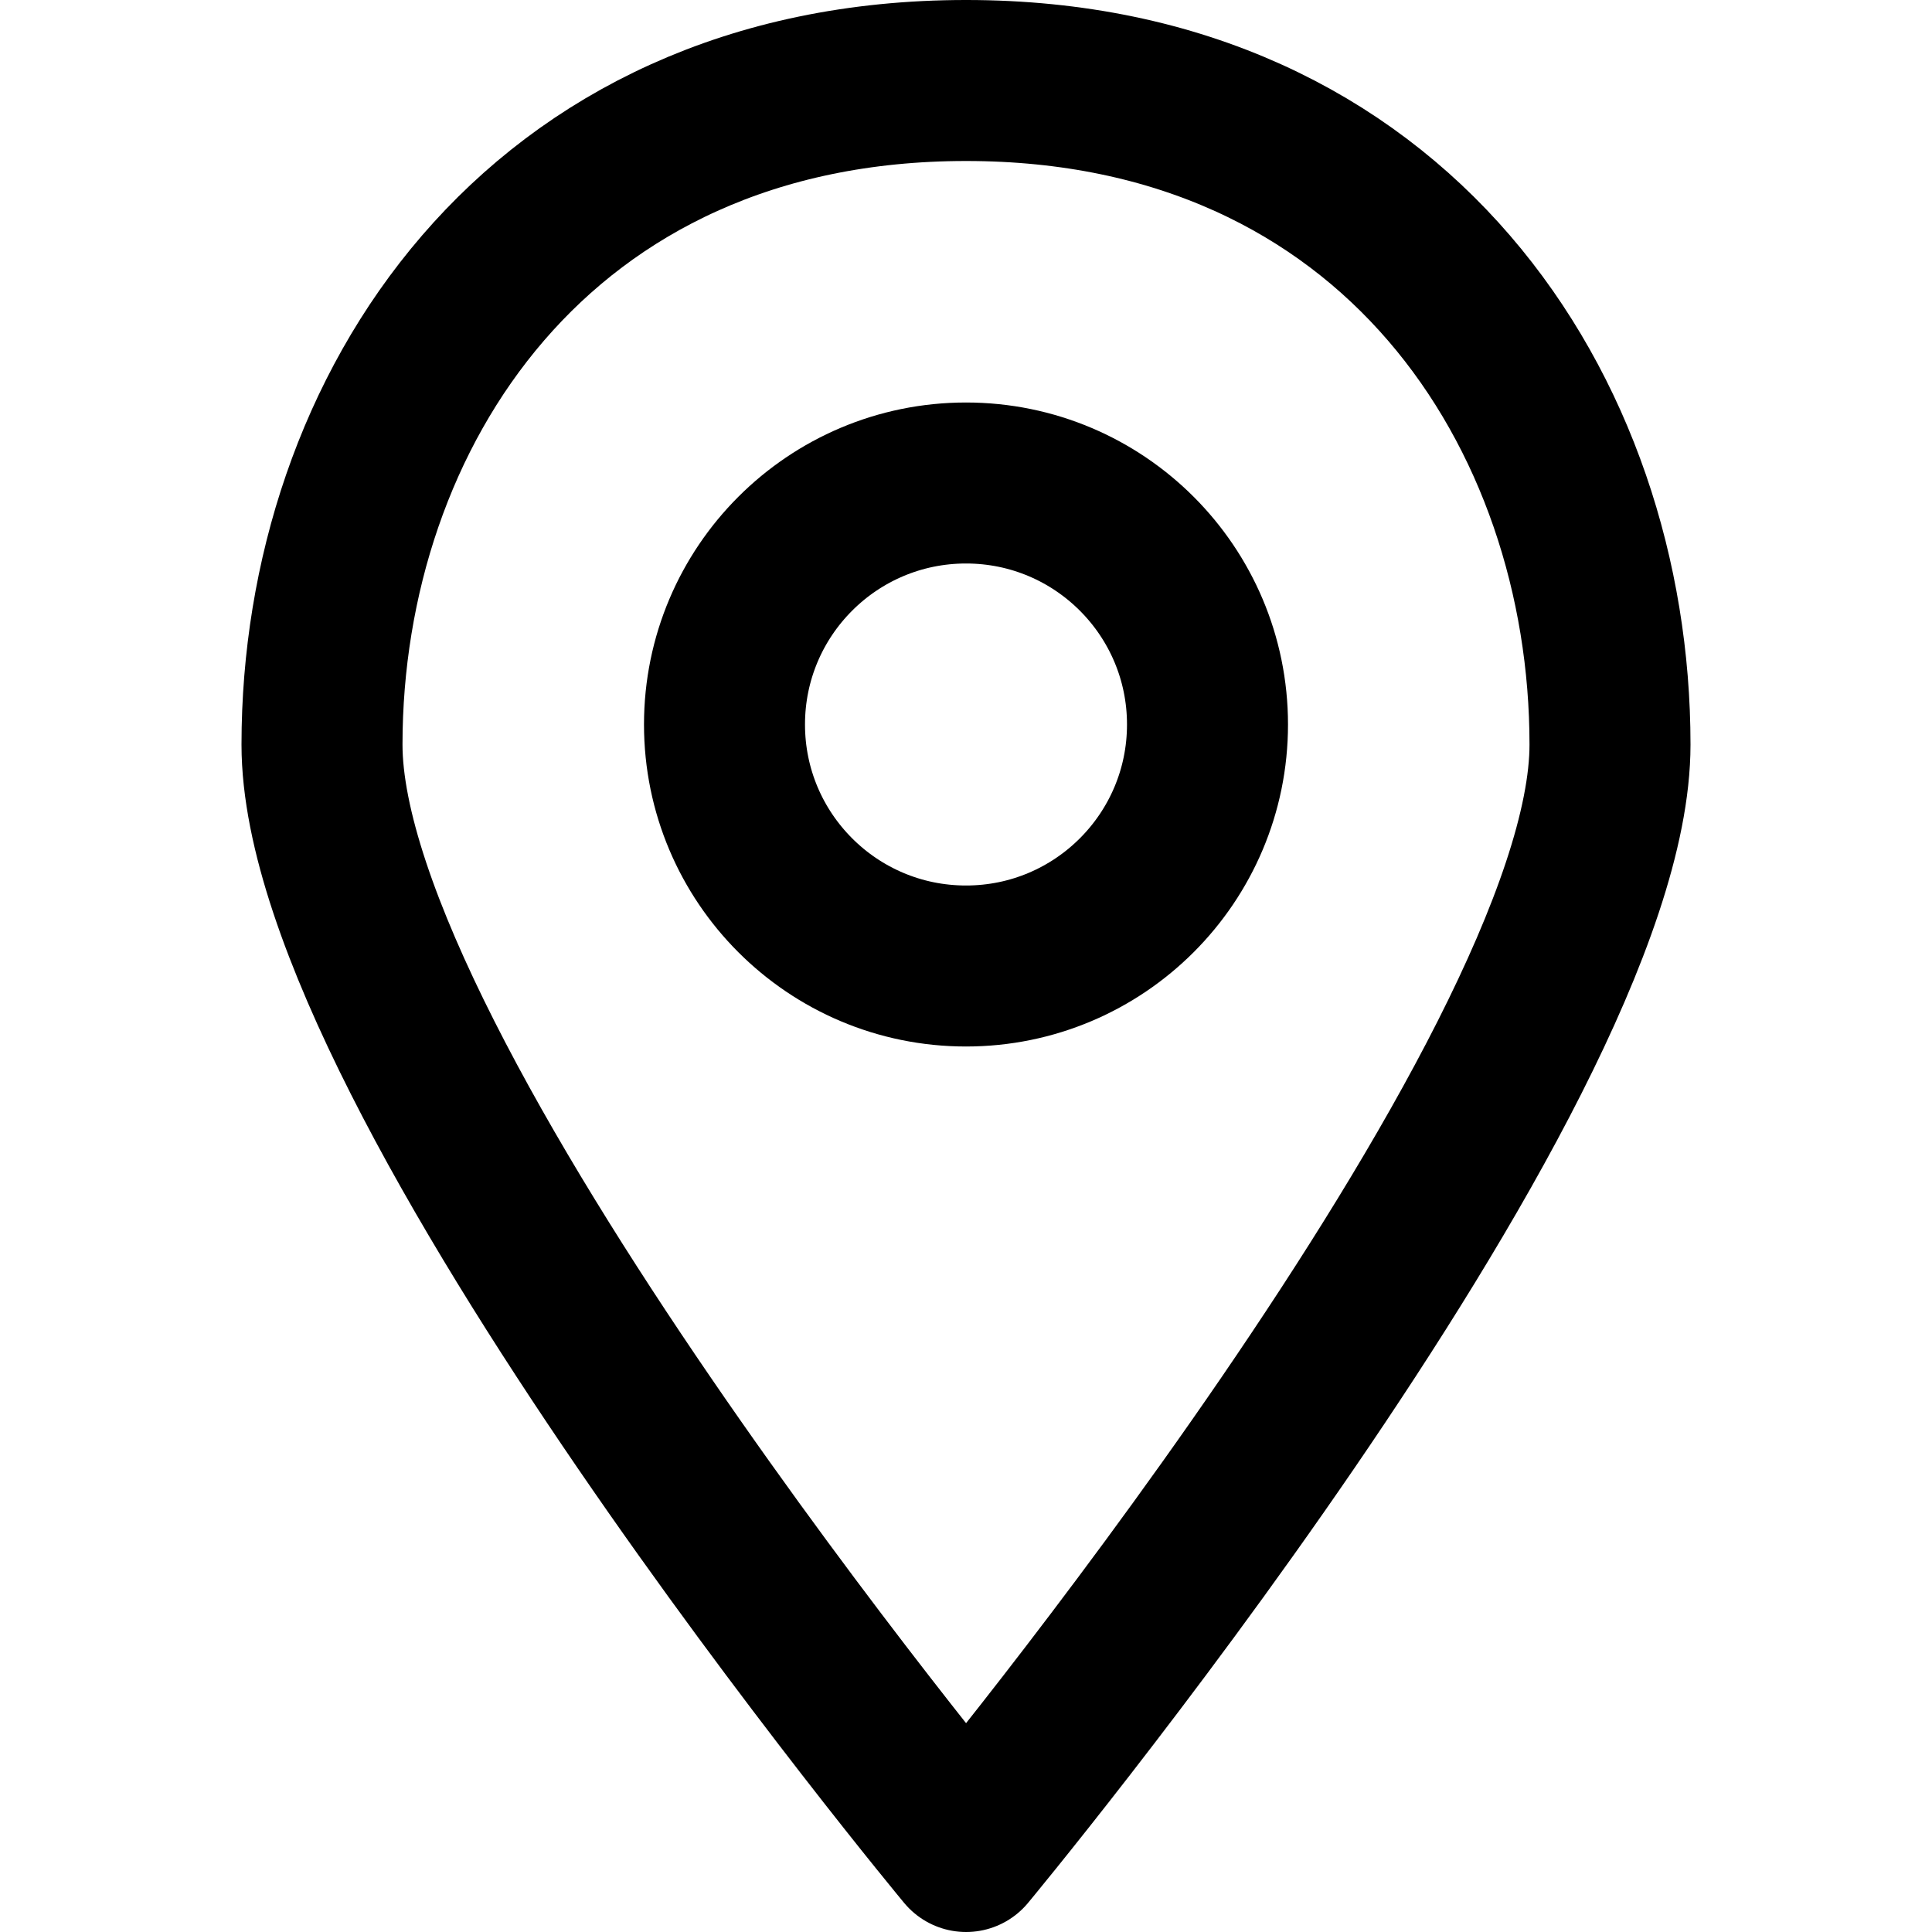
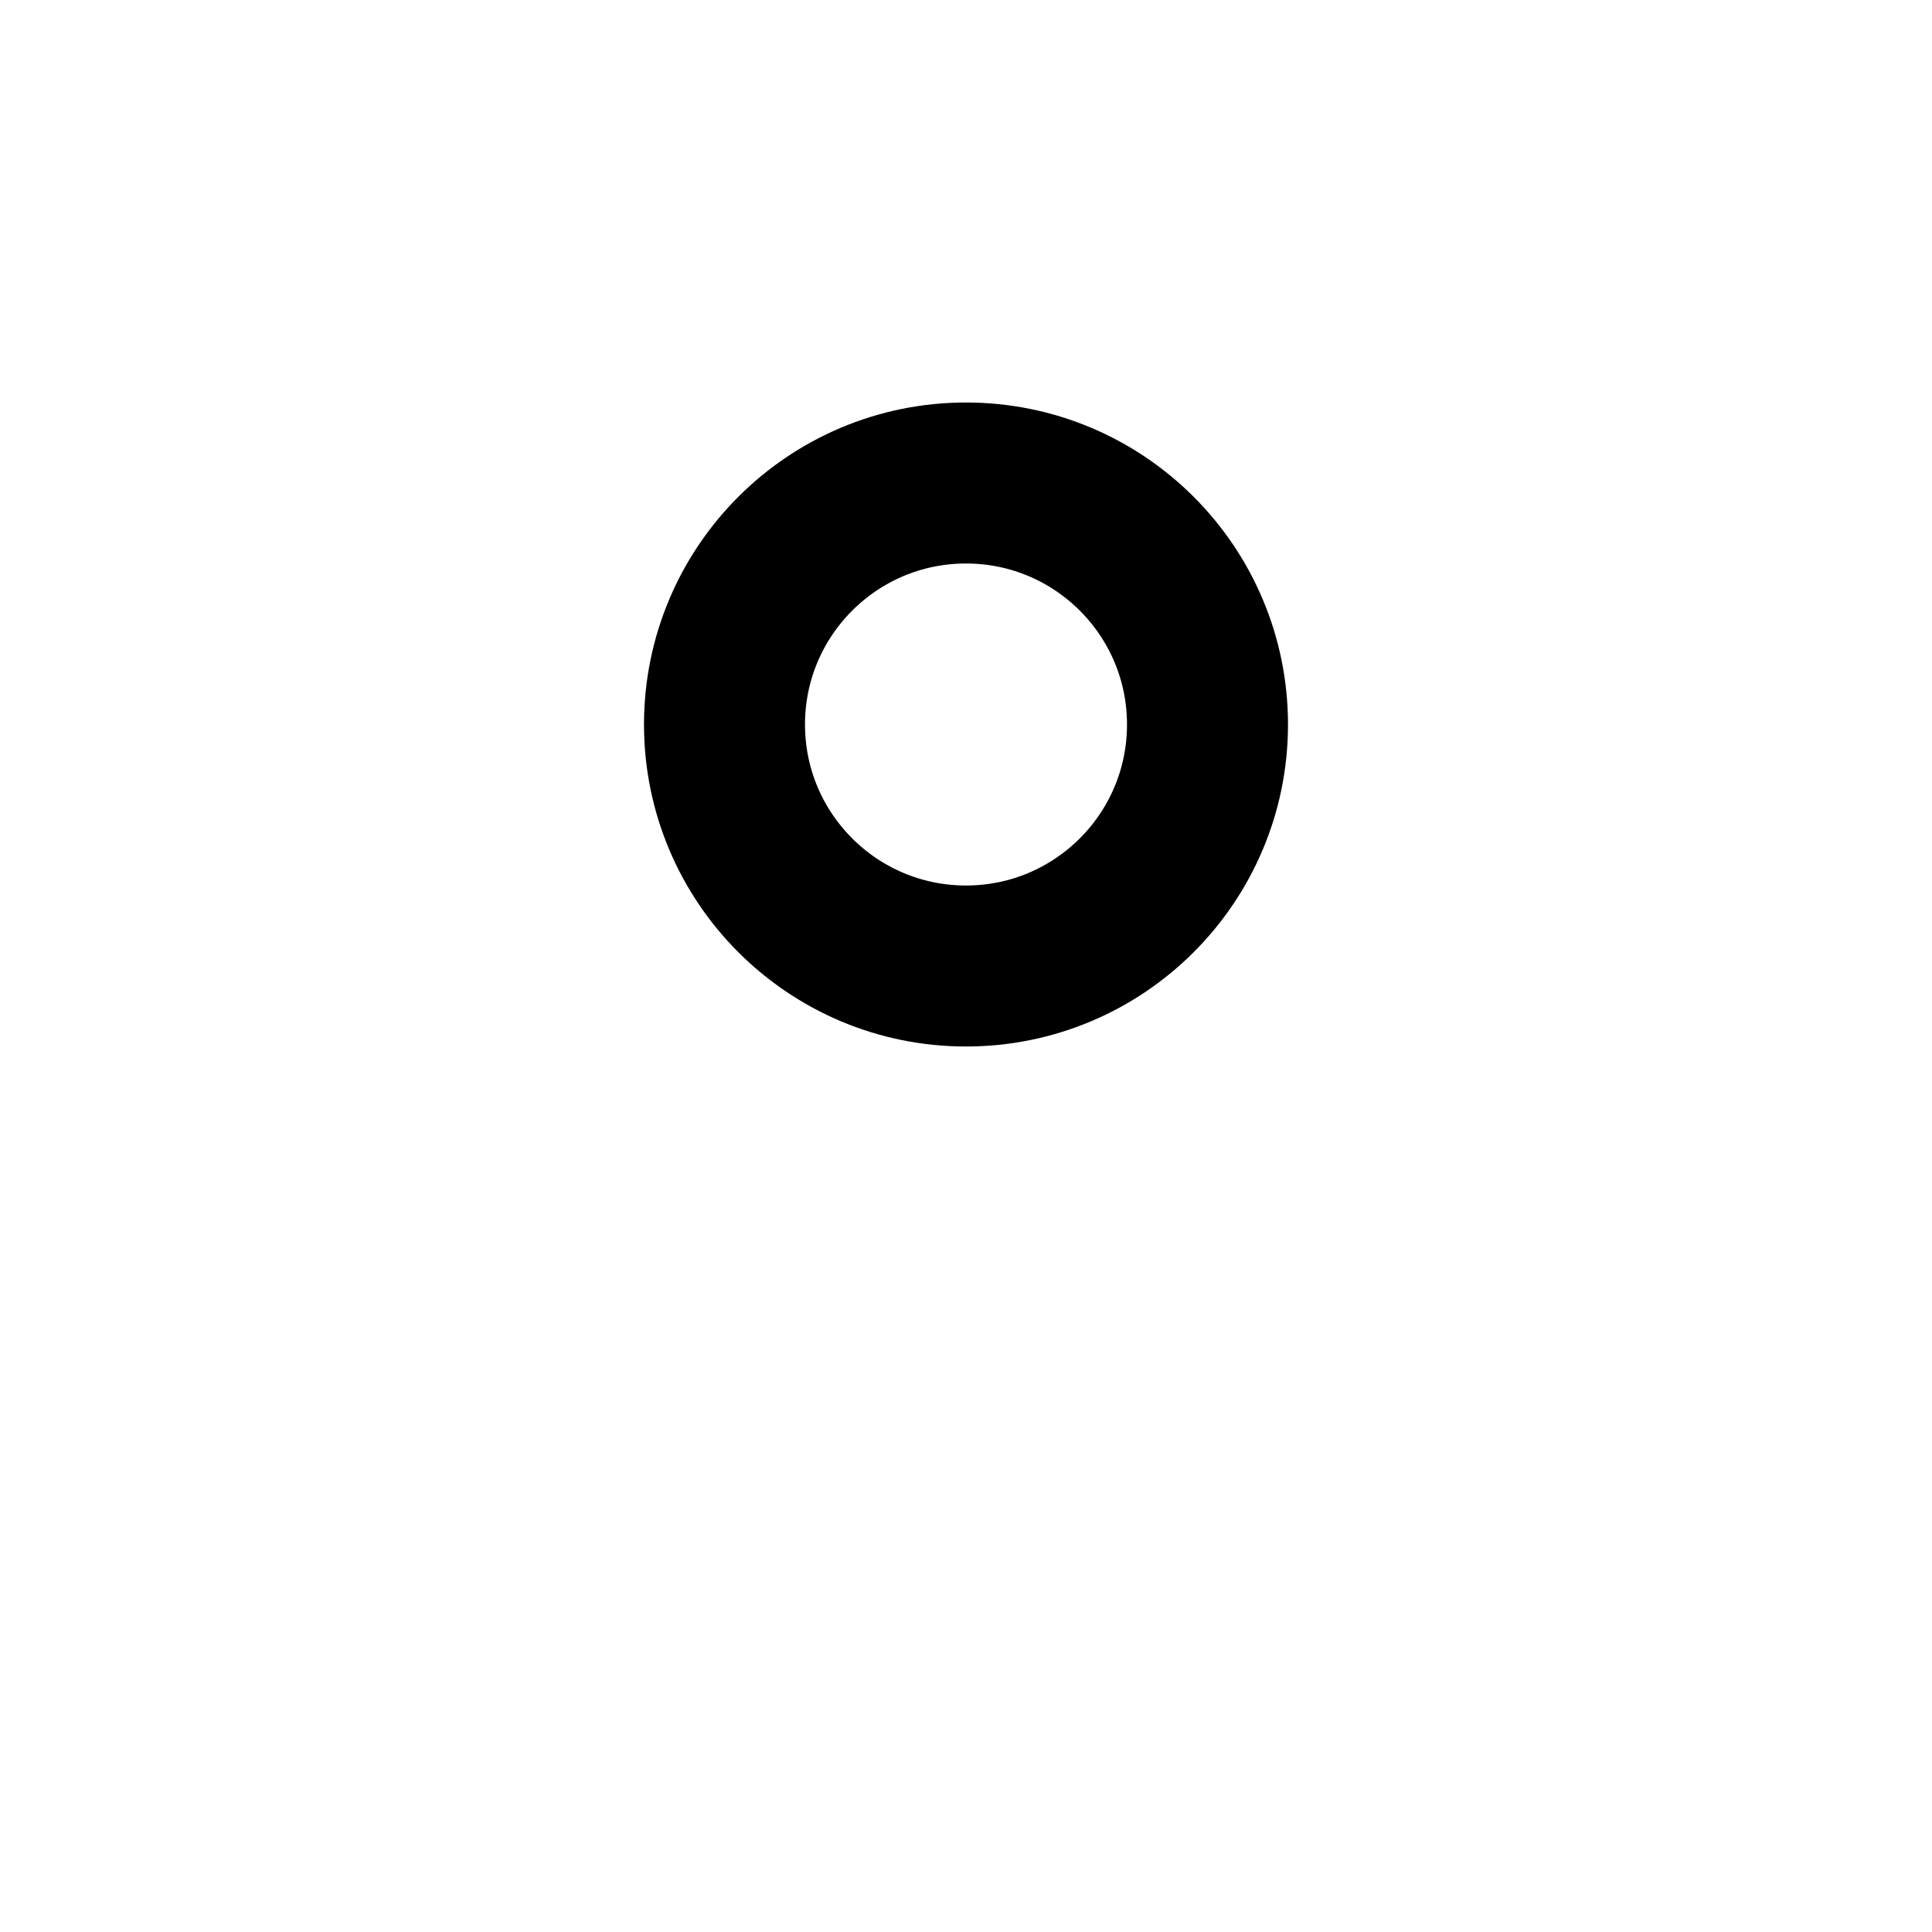
<svg xmlns="http://www.w3.org/2000/svg" enable-background="new 0 0 24 24" viewBox="0 0 24 24">
  <g style="fill:none;stroke:#000;stroke-width:2;stroke-linecap:round;stroke-linejoin:round;stroke-miterlimit:10">
-     <path d="m12.001 23s7.999-9.625 7.999-13.75-2.667-8.25-7.999-8.25c-5.334 0-8.001 4.125-8.001 8.25s8.001 13.75 8.001 13.75" />
    <circle cx="12" cy="9" r="3" />
  </g>
</svg>